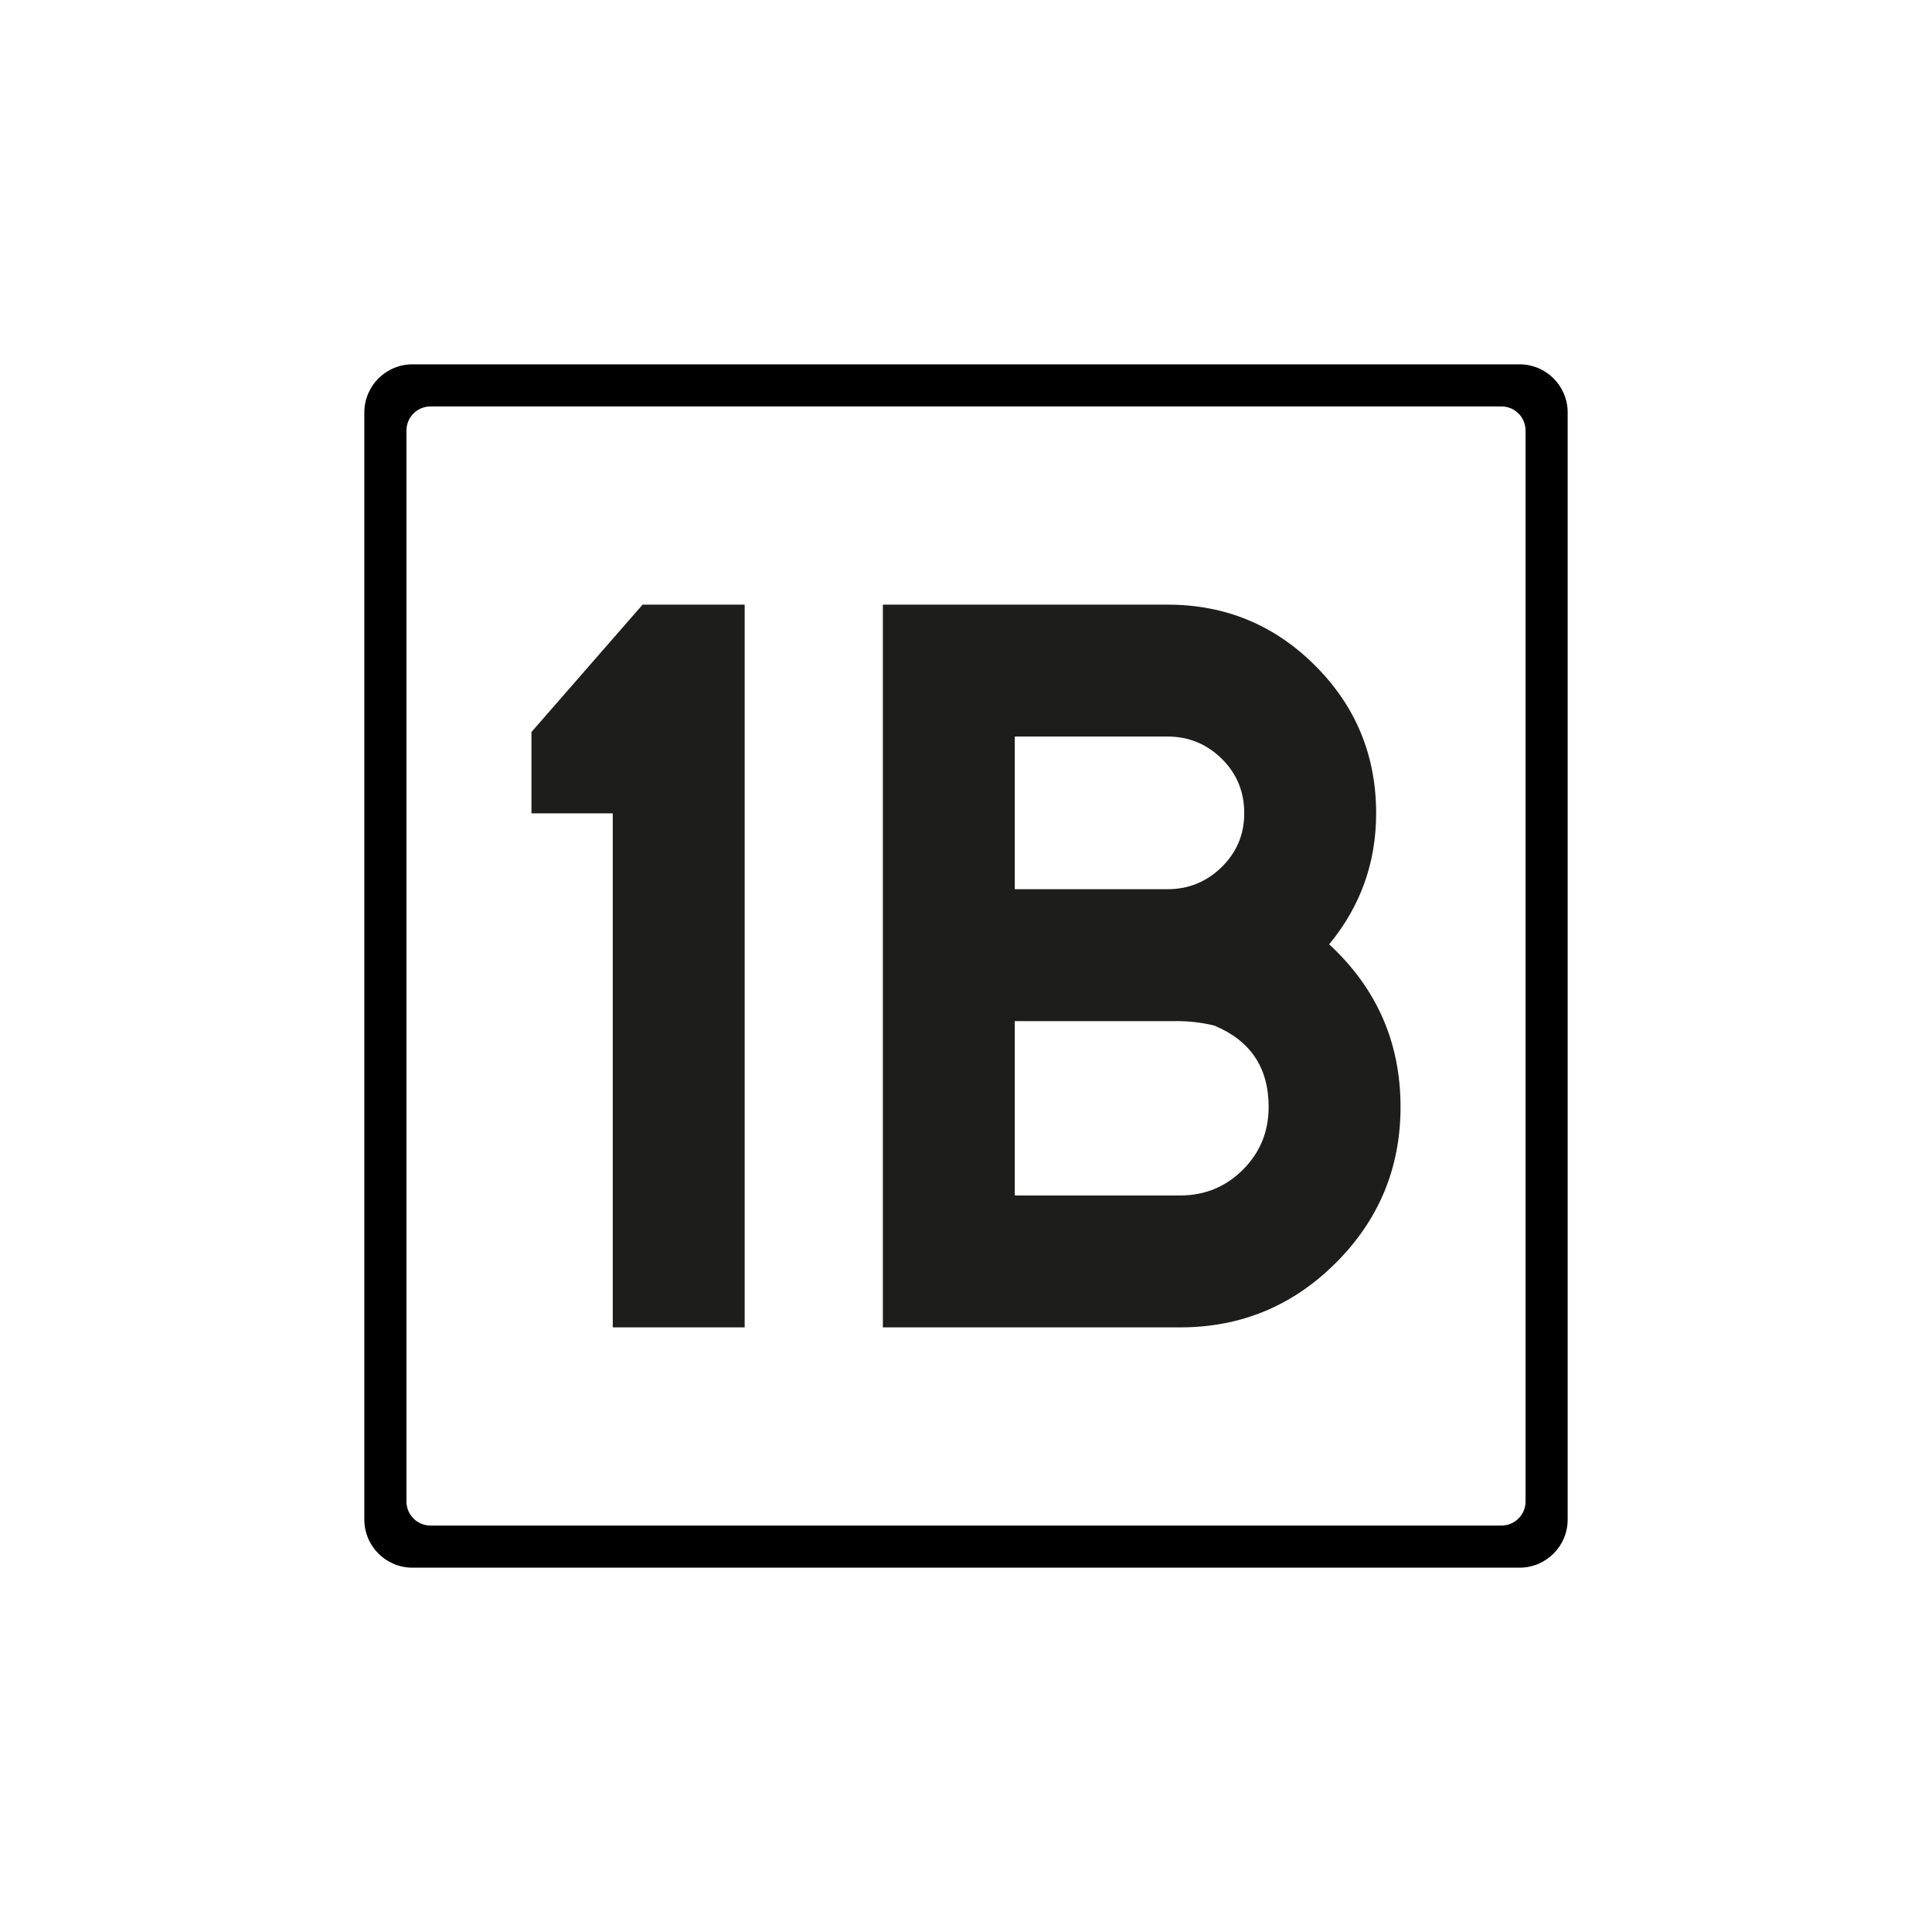
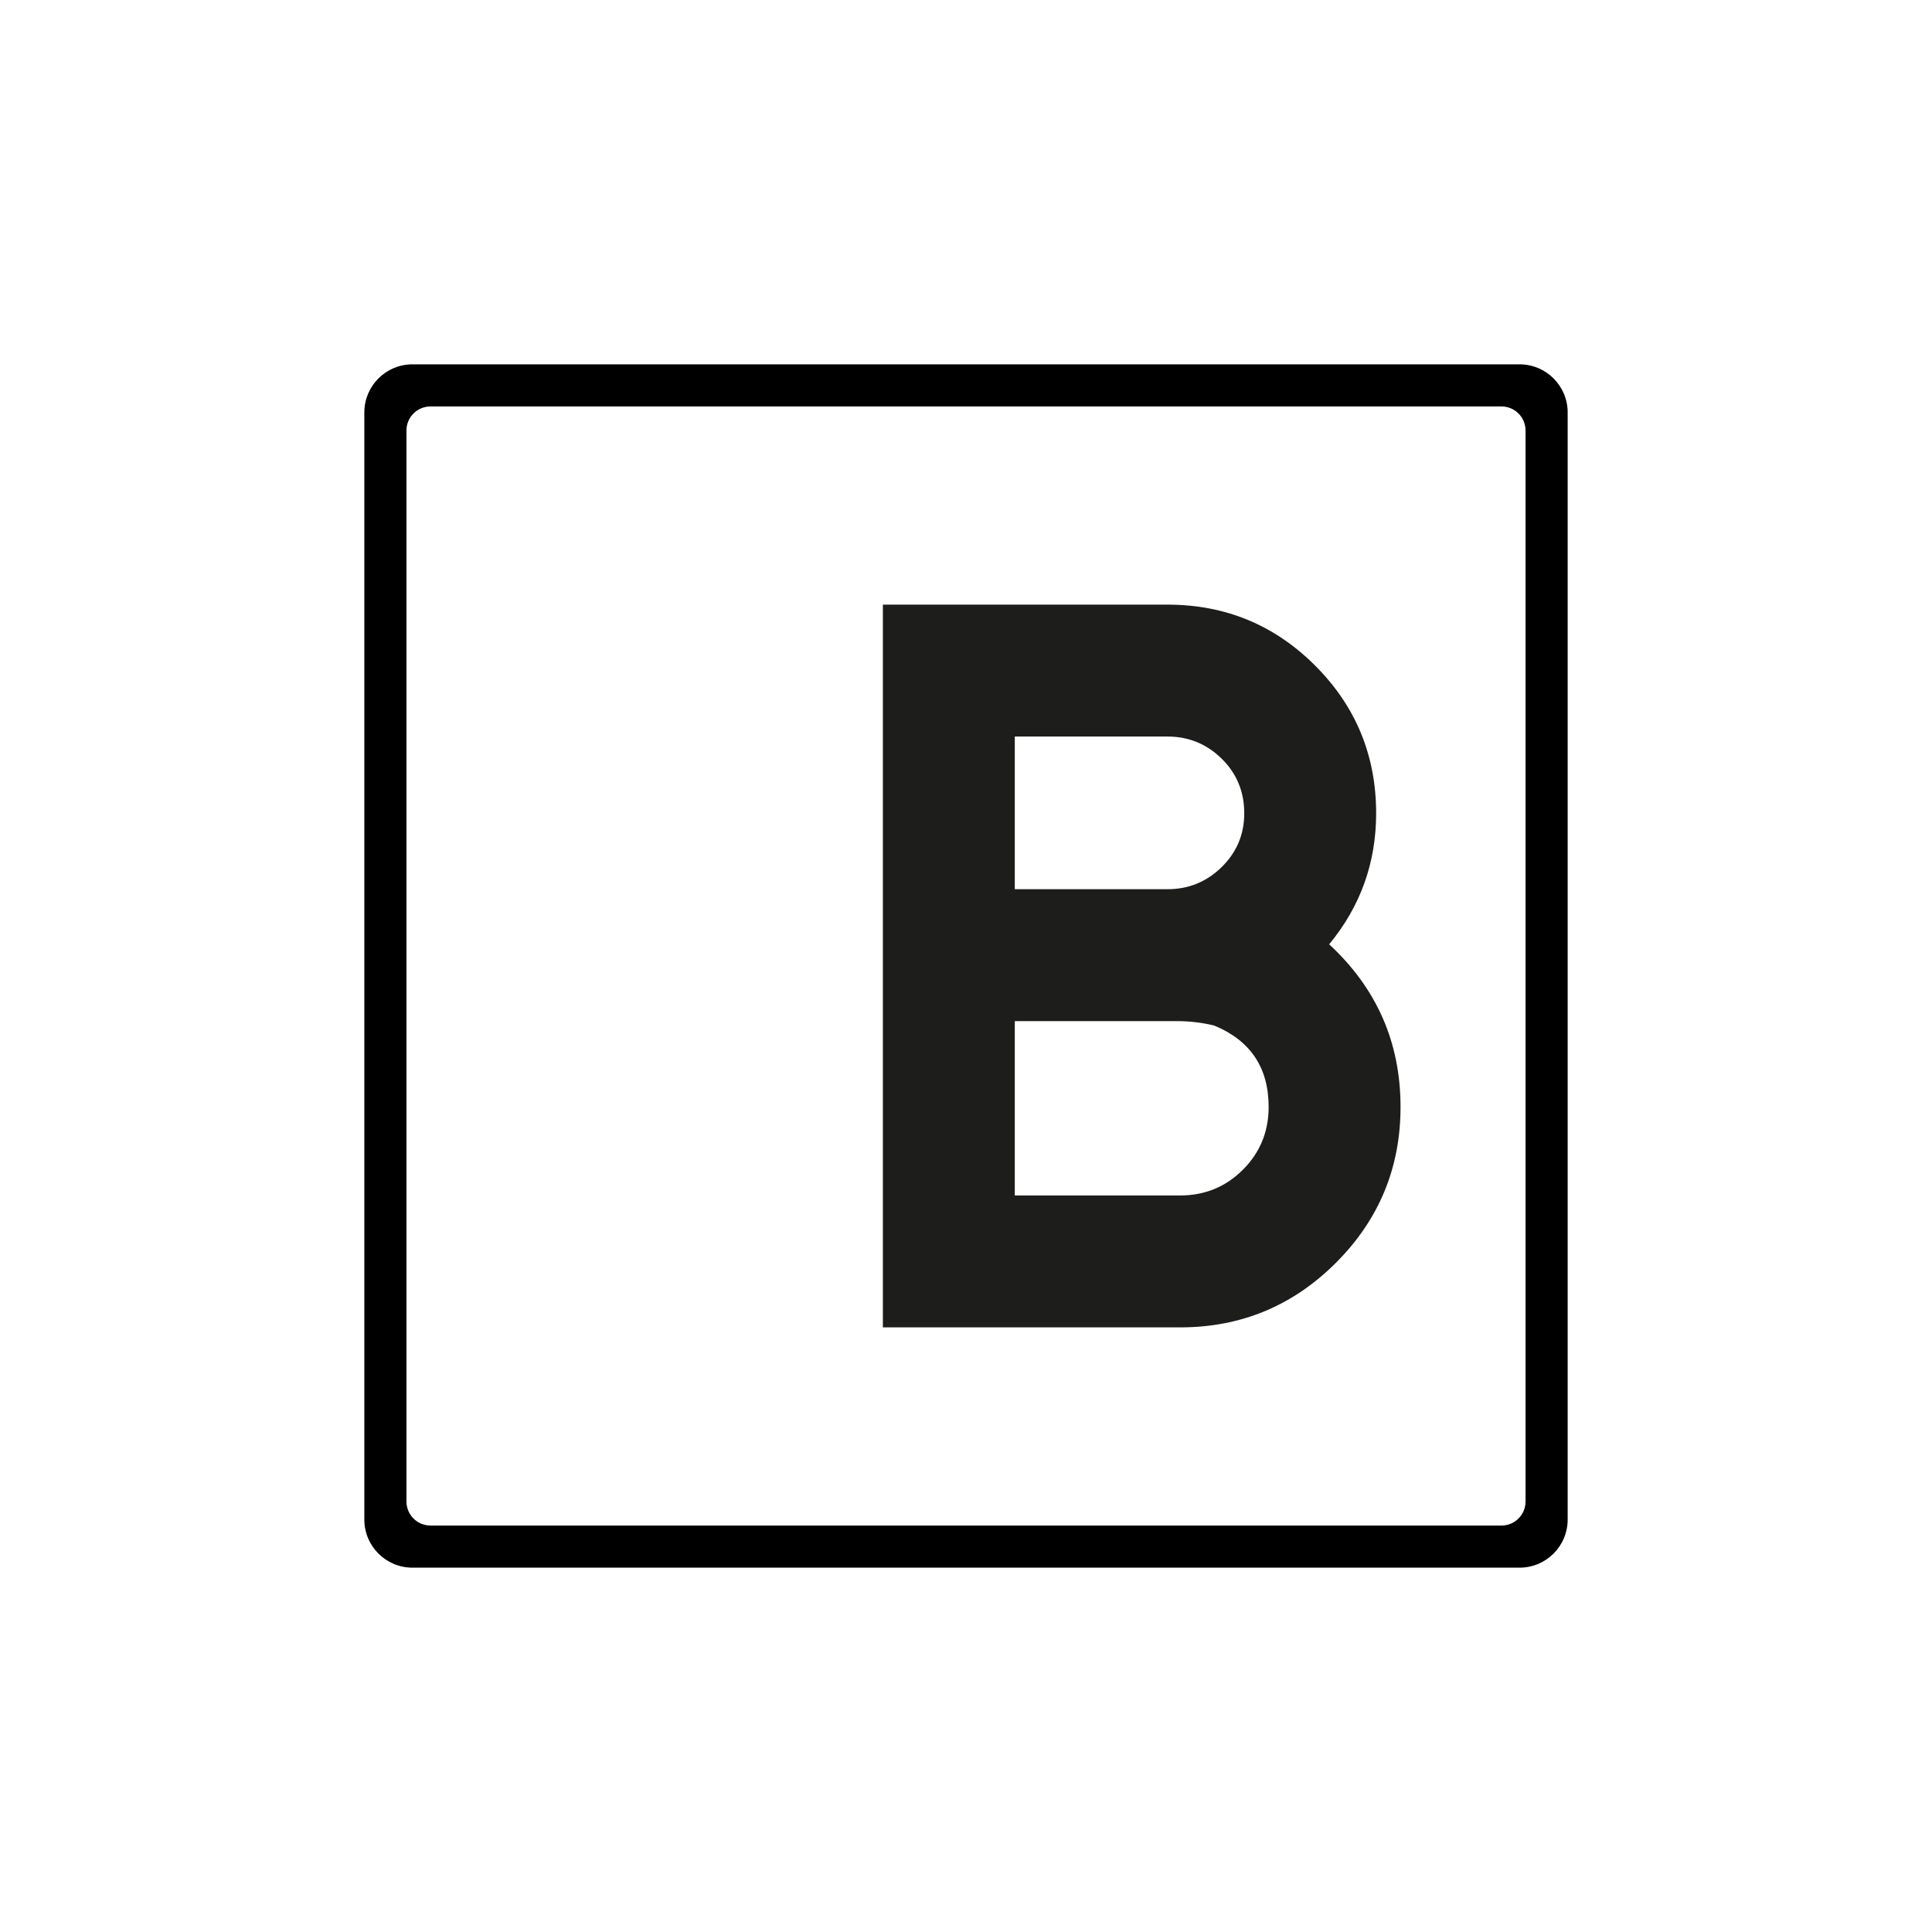
<svg xmlns="http://www.w3.org/2000/svg" id="Layer_2" data-name="Layer 2" viewBox="0 0 2048 2048">
  <defs>
    <style>
      .cls-1 {
        fill: none;
      }

      .cls-2 {
        fill: #1d1d1b;
      }
    </style>
  </defs>
  <g id="Layer_1-2" data-name="Layer 1">
-     <rect class="cls-1" x="0" y="0" width="2047.999" height="2047.999" />
    <g>
      <path d="m1610.771,386.205H437.229c-28.179,0-51.024,22.844-51.024,51.024v1173.543c0,28.18,22.844,51.024,51.024,51.024h1173.543c28.18,0,51.024-22.844,51.024-51.024V437.229c0-28.18-22.844-51.024-51.024-51.024Zm6.379,1205.433c0,14.09-11.422,25.511-25.512,25.511H456.362c-14.09,0-25.511-11.421-25.511-25.511V456.362c0-14.09,11.421-25.512,25.511-25.512h1135.275c14.09,0,25.512,11.422,25.512,25.512v1135.275Z" />
      <g>
-         <path class="cls-2" d="m649.561,1407.066v-544.911h-86.191v-86.191l117.793-135.031h108.216v766.132h-139.818Z" />
        <path class="cls-2" d="m935.889,640.934h301.664c61.29,0,113.484,21.548,156.577,64.642,43.095,43.095,64.643,95.288,64.643,156.579,0,52.356-16.609,98.638-49.797,138.861,50.426,46.611,75.654,104.071,75.654,172.38,0,64.492-22.834,119.559-68.473,165.197-45.652,45.653-100.72,68.473-165.196,68.473h-315.072v-766.132Zm139.818,301.665h161.845c22.34,0,41.493-7.811,57.46-23.463,15.95-15.638,23.942-34.626,23.942-56.981,0-22.985-7.992-42.288-23.942-57.939-15.967-15.638-35.12-23.463-57.46-23.463h-161.845v161.845Zm175.253,324.648c26.17,0,48.361-9.097,66.556-27.294,18.197-18.195,27.295-40.372,27.295-66.557,0-41.494-19.153-70.224-57.46-86.19-12.779-3.187-26.187-4.789-40.222-4.789h-171.423v184.83h175.253Z" />
      </g>
    </g>
  </g>
</svg>